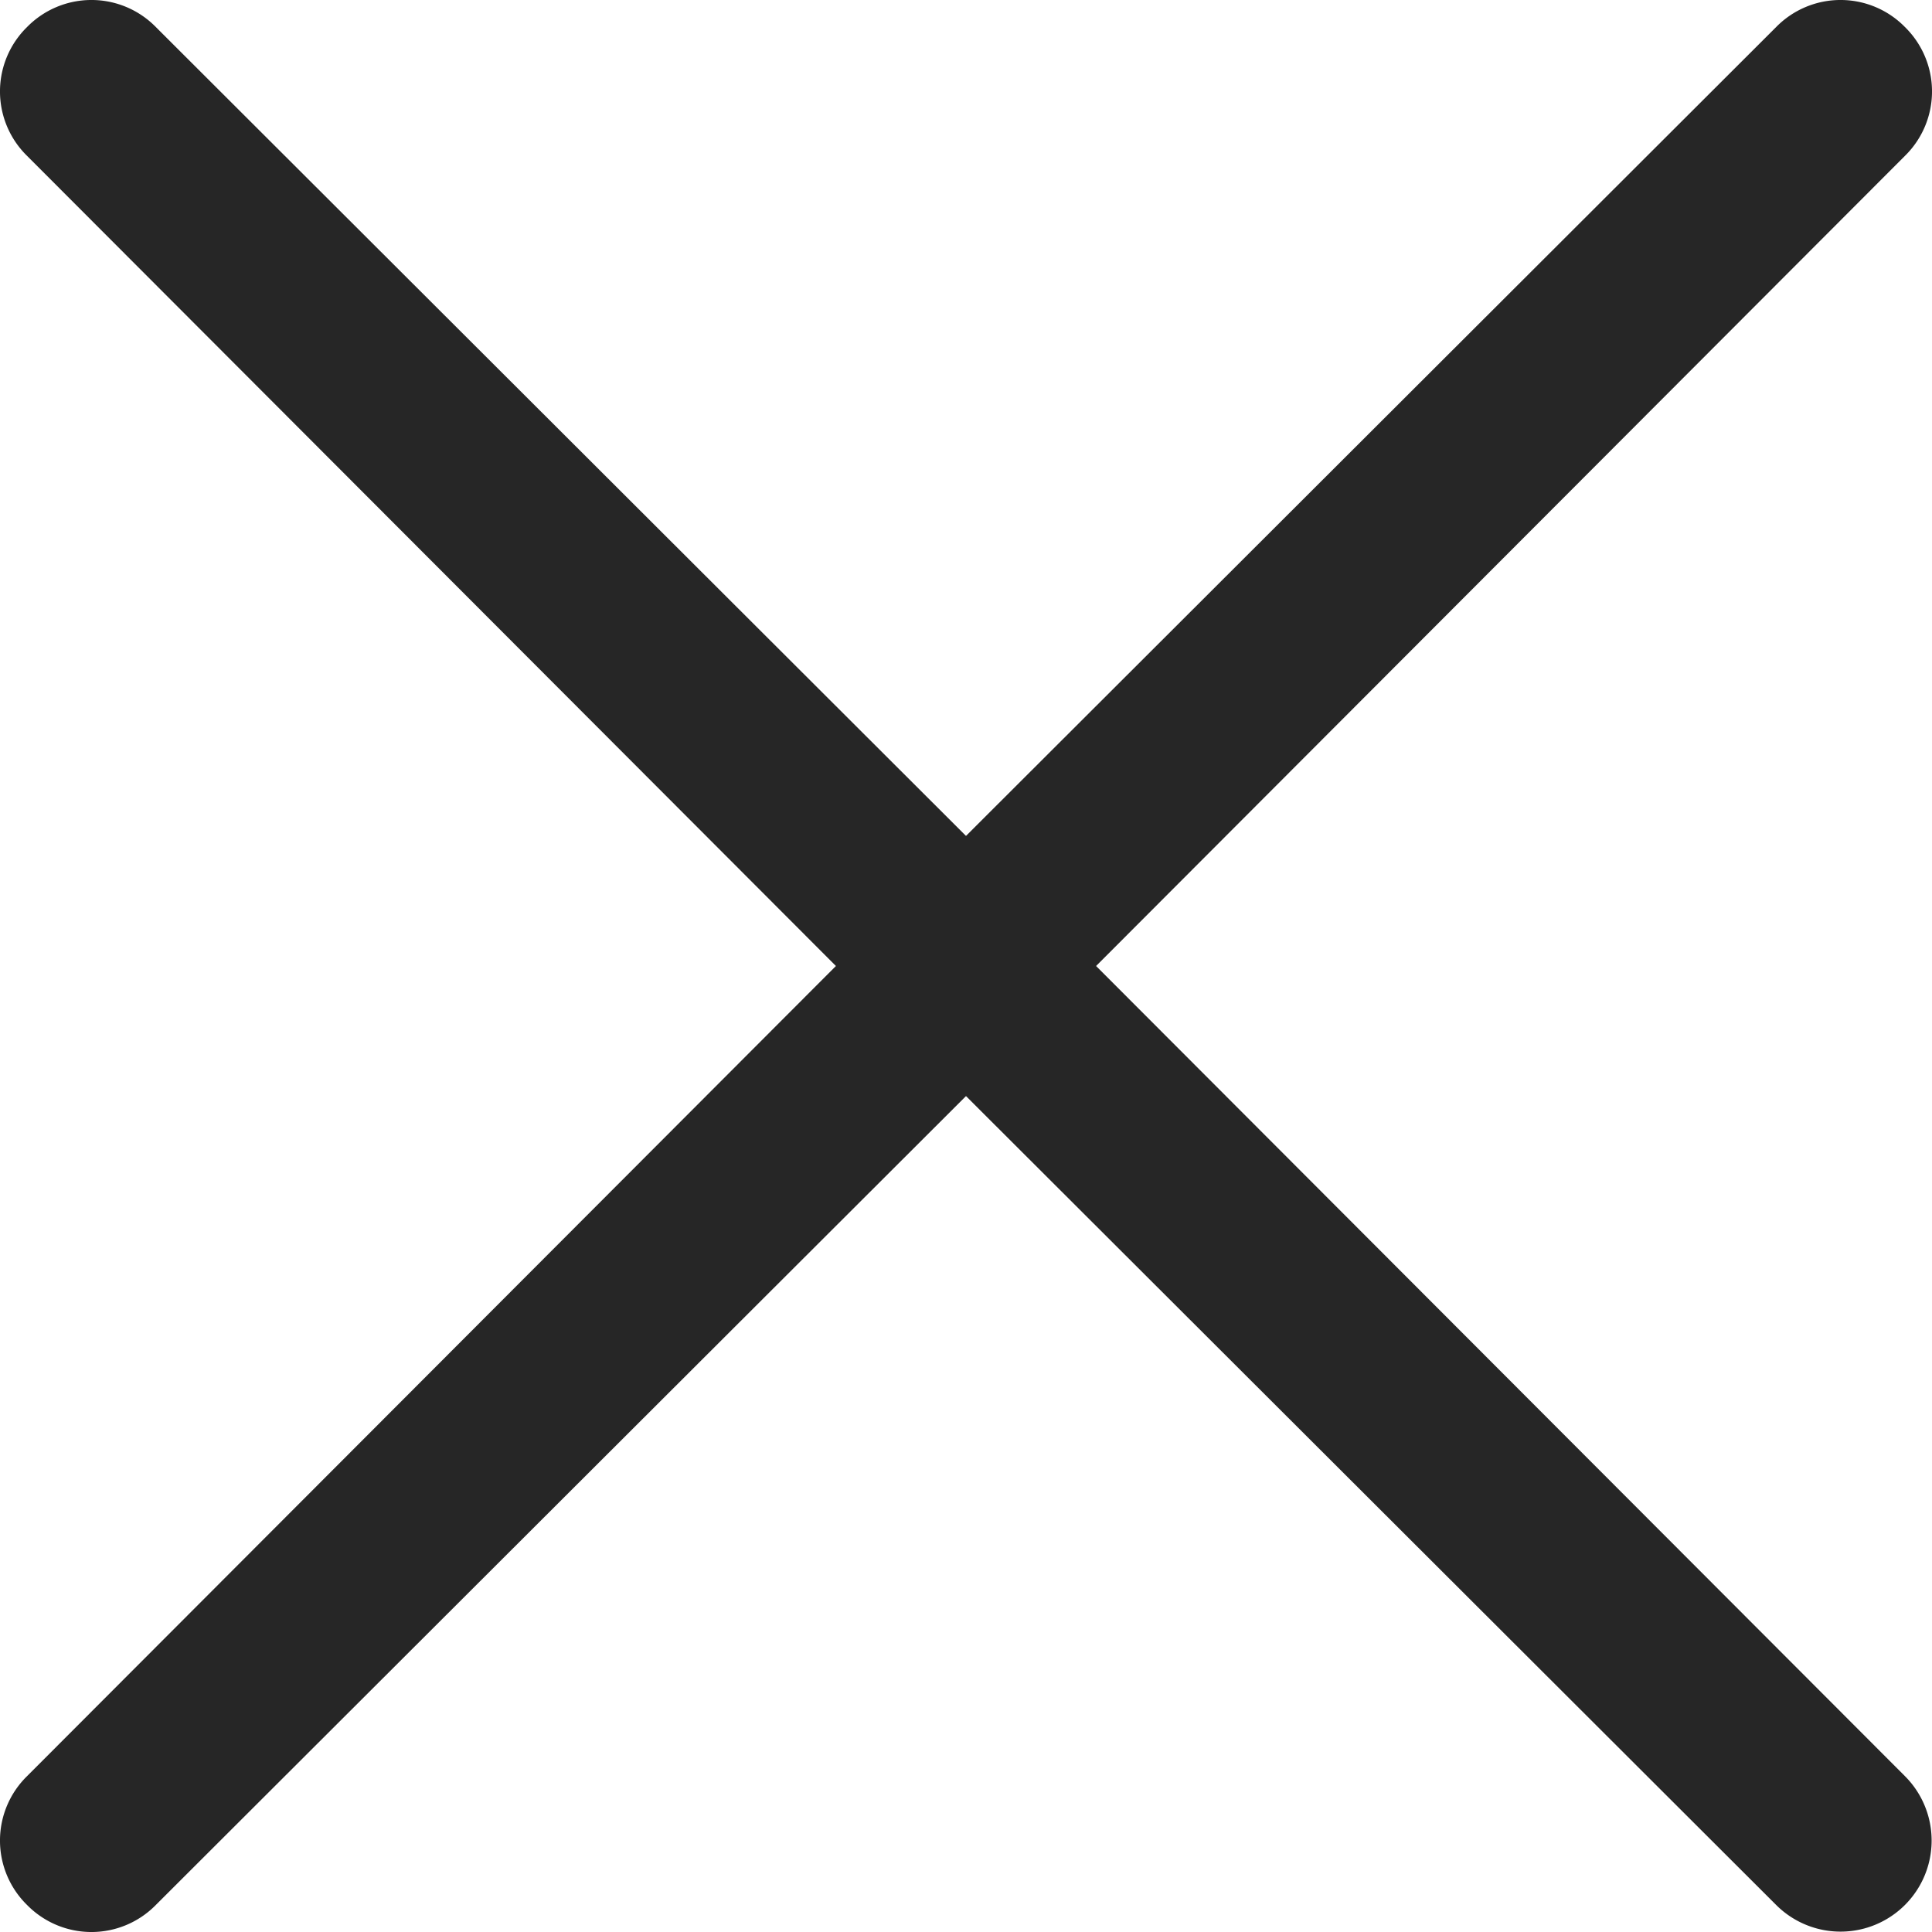
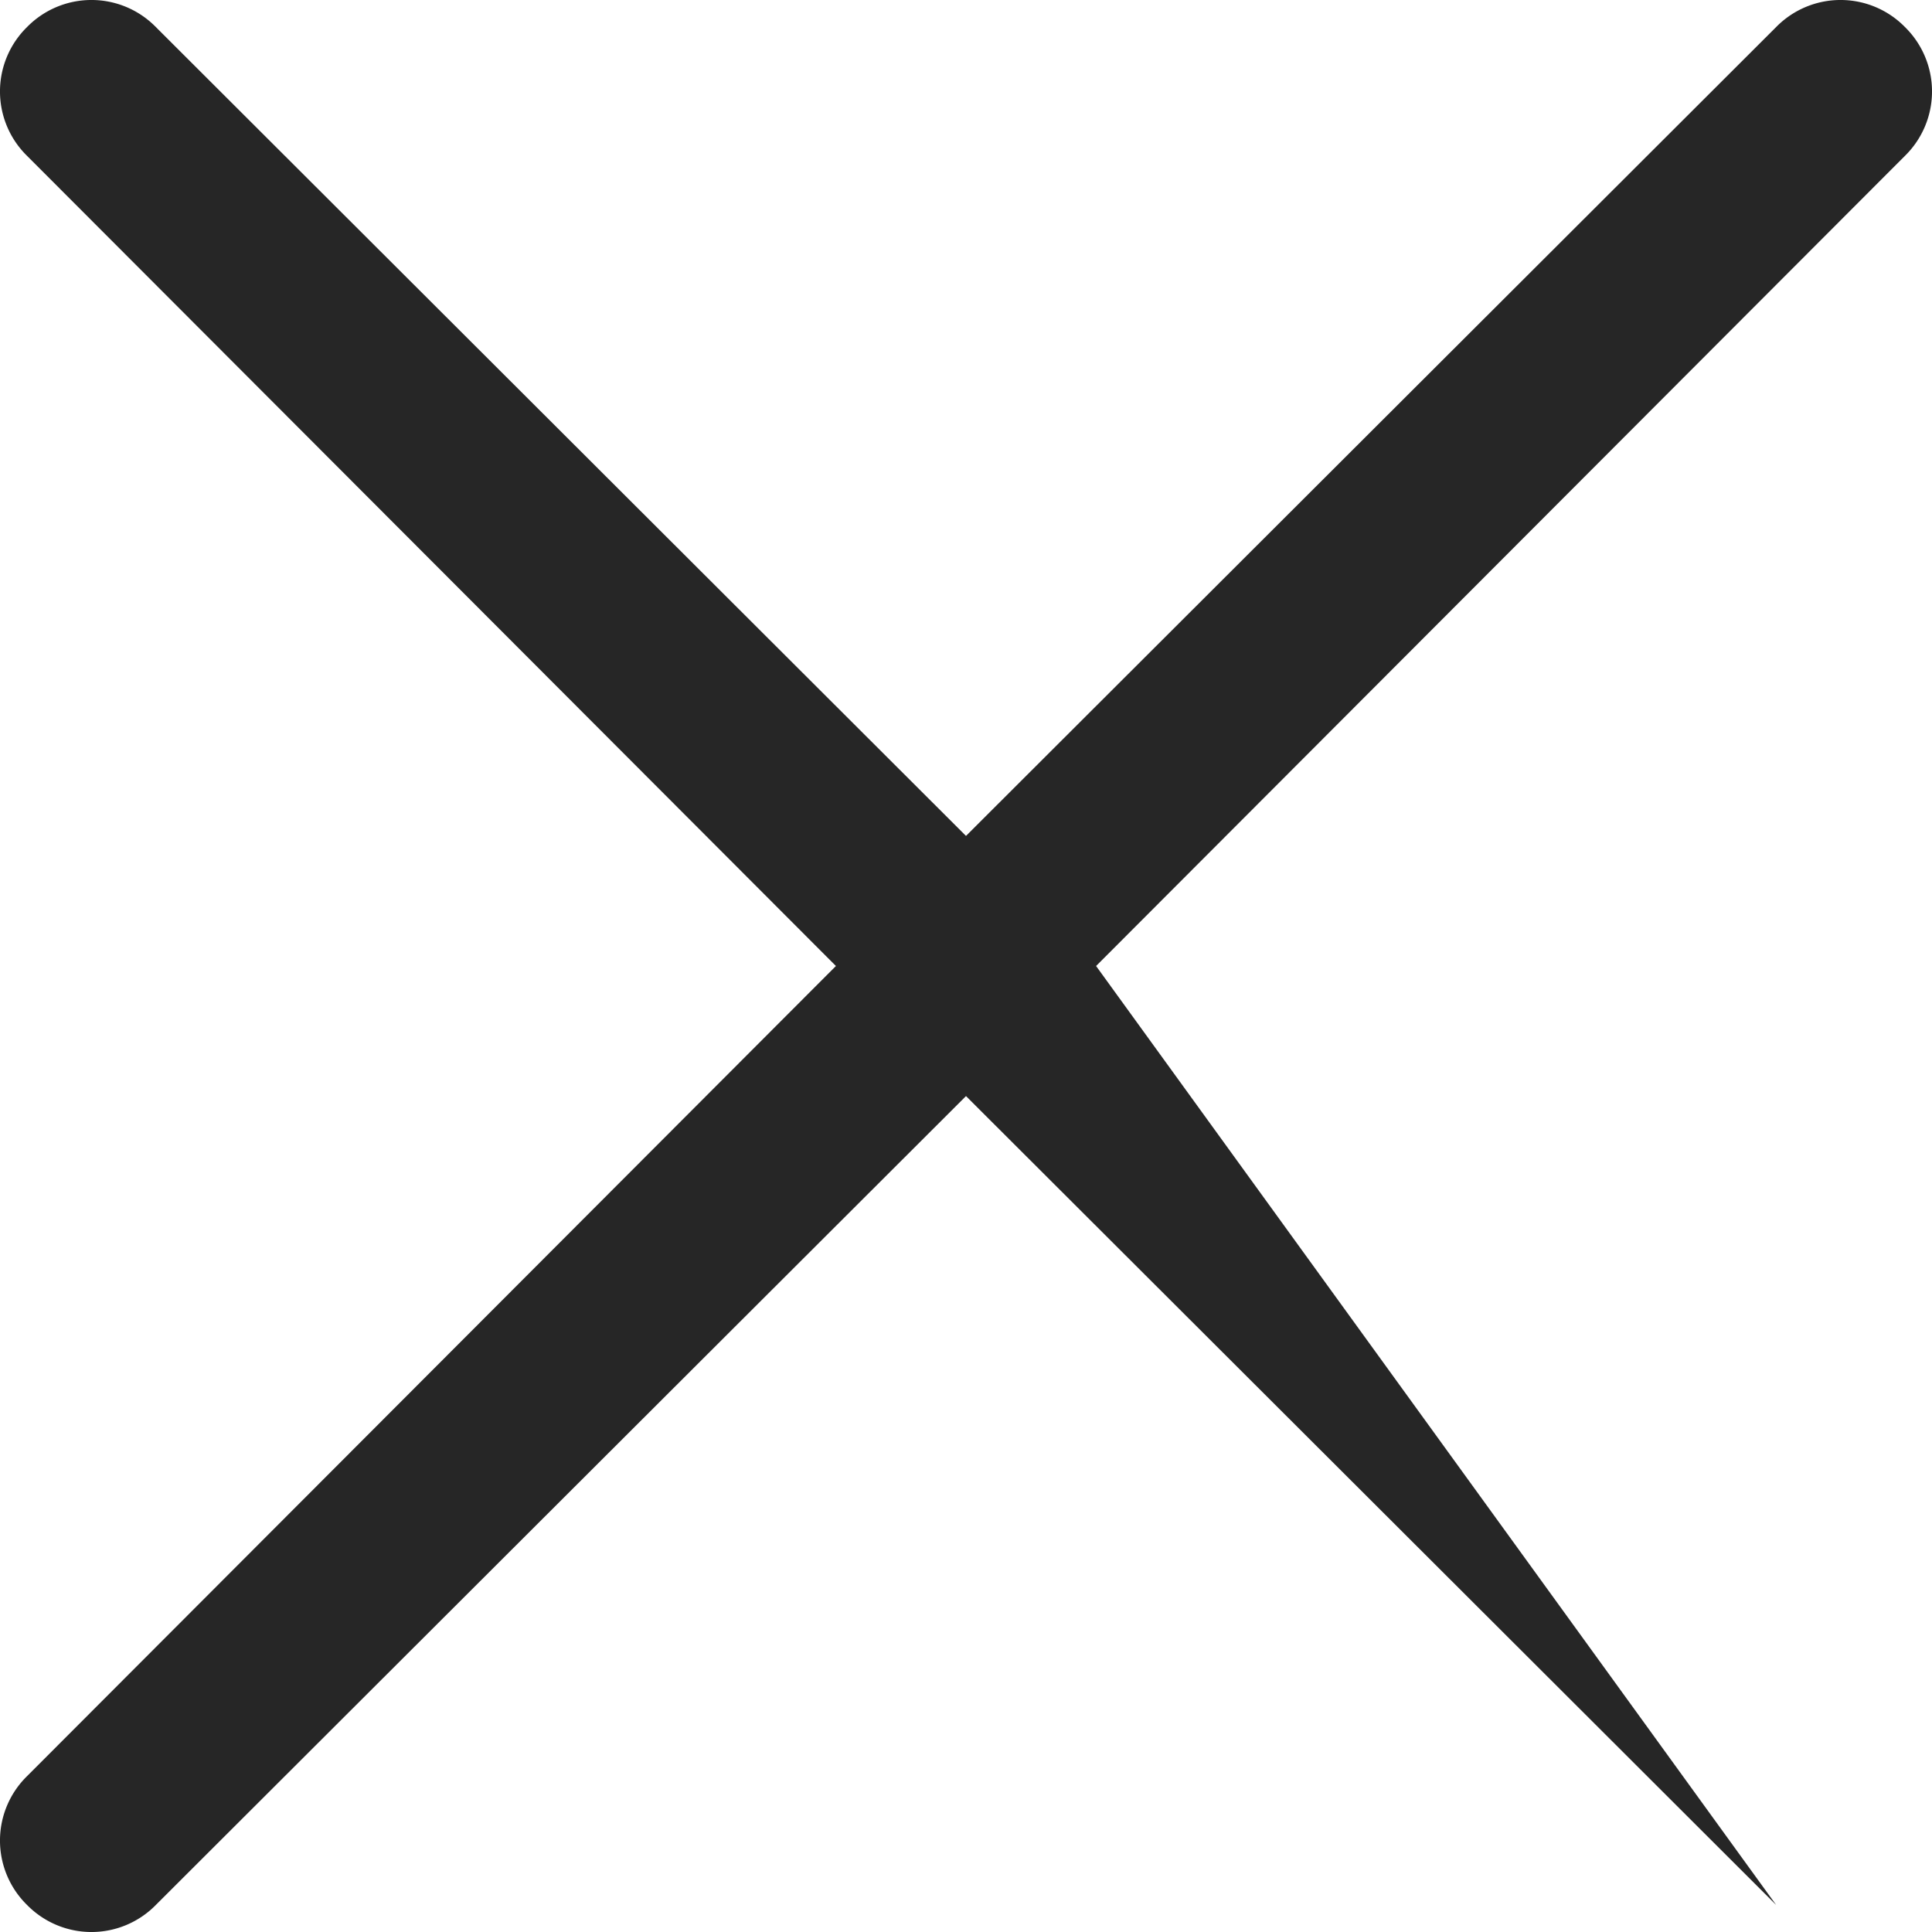
<svg xmlns="http://www.w3.org/2000/svg" id="close" width="24" height="24" viewBox="0 0 24 24">
-   <path id="Shape" d="M10.384,12,.336,22.064a1.12,1.12,0,0,0,0,1.6,1.12,1.12,0,0,0,1.6,0L12,13.616,22.064,23.664a1.131,1.131,0,0,0,1.6-1.6L13.616,12,23.664,1.936a1.12,1.12,0,0,0,0-1.6,1.12,1.12,0,0,0-1.6,0L12,10.384,1.936.336a1.12,1.12,0,0,0-1.6,0,1.12,1.12,0,0,0,0,1.6Z" fill="rgba(0,0,0,0.85)" />
+   <path id="Shape" d="M10.384,12,.336,22.064a1.12,1.12,0,0,0,0,1.6,1.12,1.12,0,0,0,1.6,0L12,13.616,22.064,23.664L13.616,12,23.664,1.936a1.12,1.12,0,0,0,0-1.6,1.12,1.12,0,0,0-1.6,0L12,10.384,1.936.336a1.12,1.12,0,0,0-1.6,0,1.12,1.12,0,0,0,0,1.6Z" fill="rgba(0,0,0,0.85)" />
</svg>